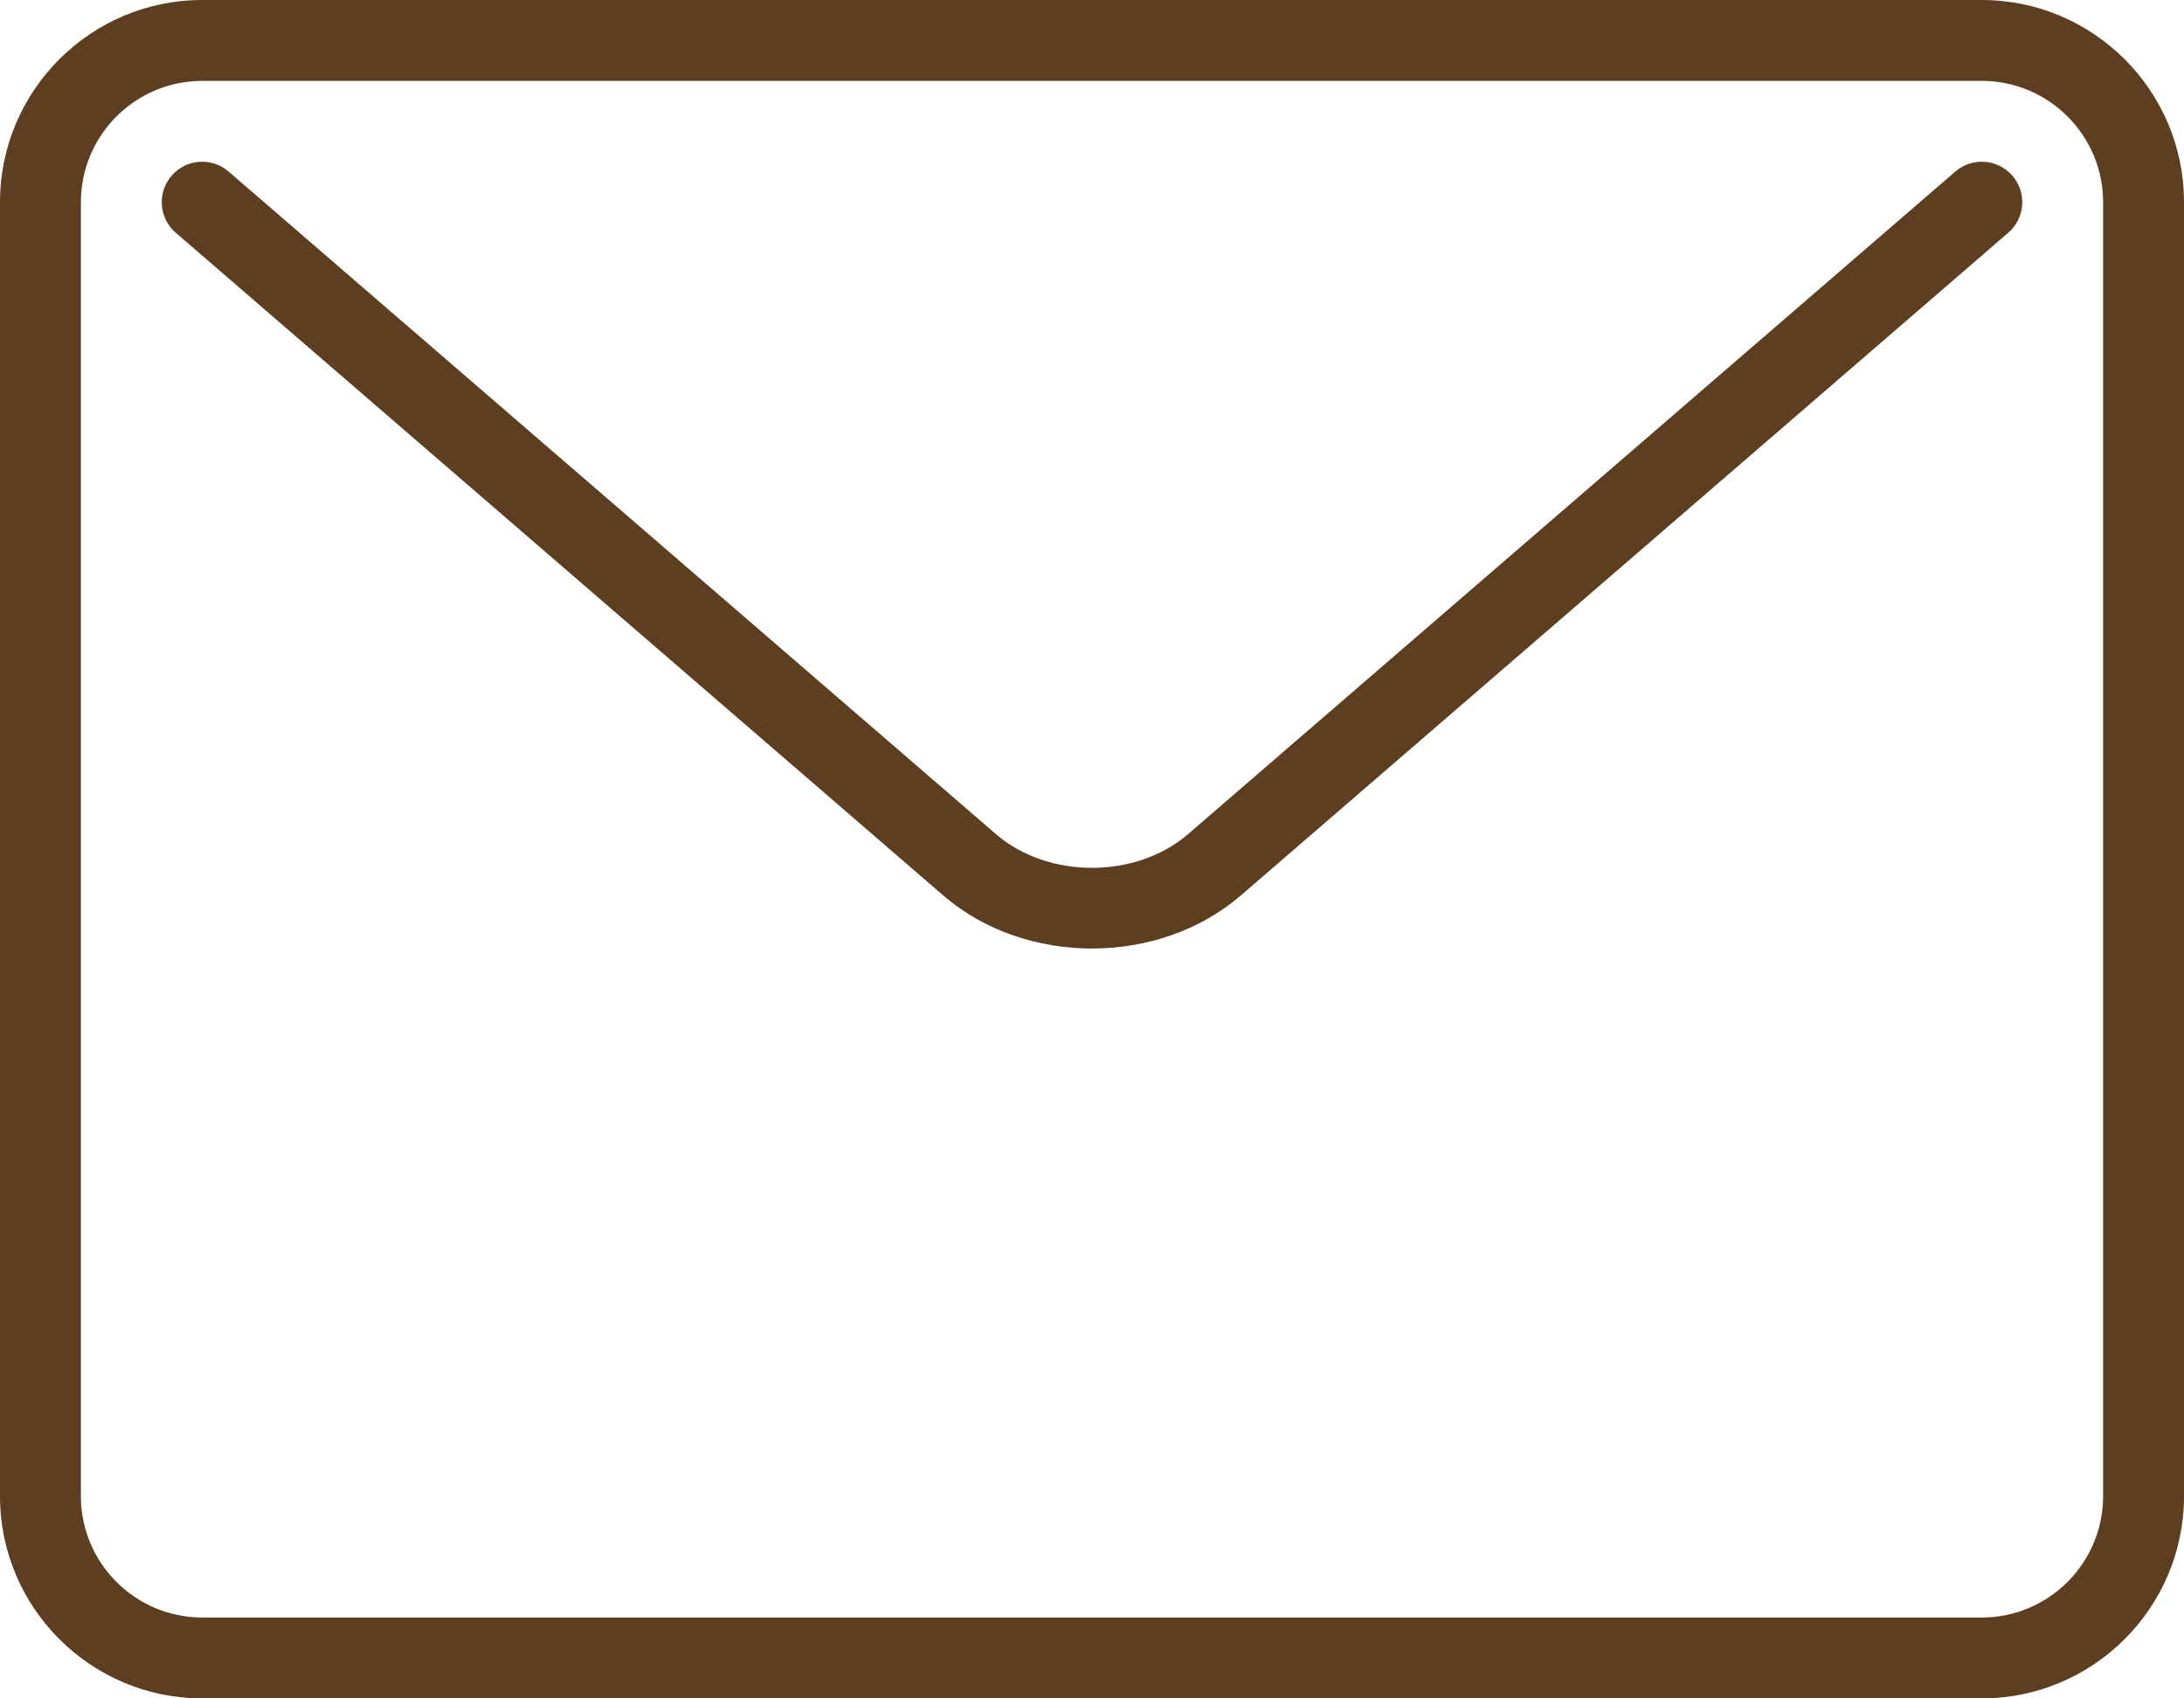
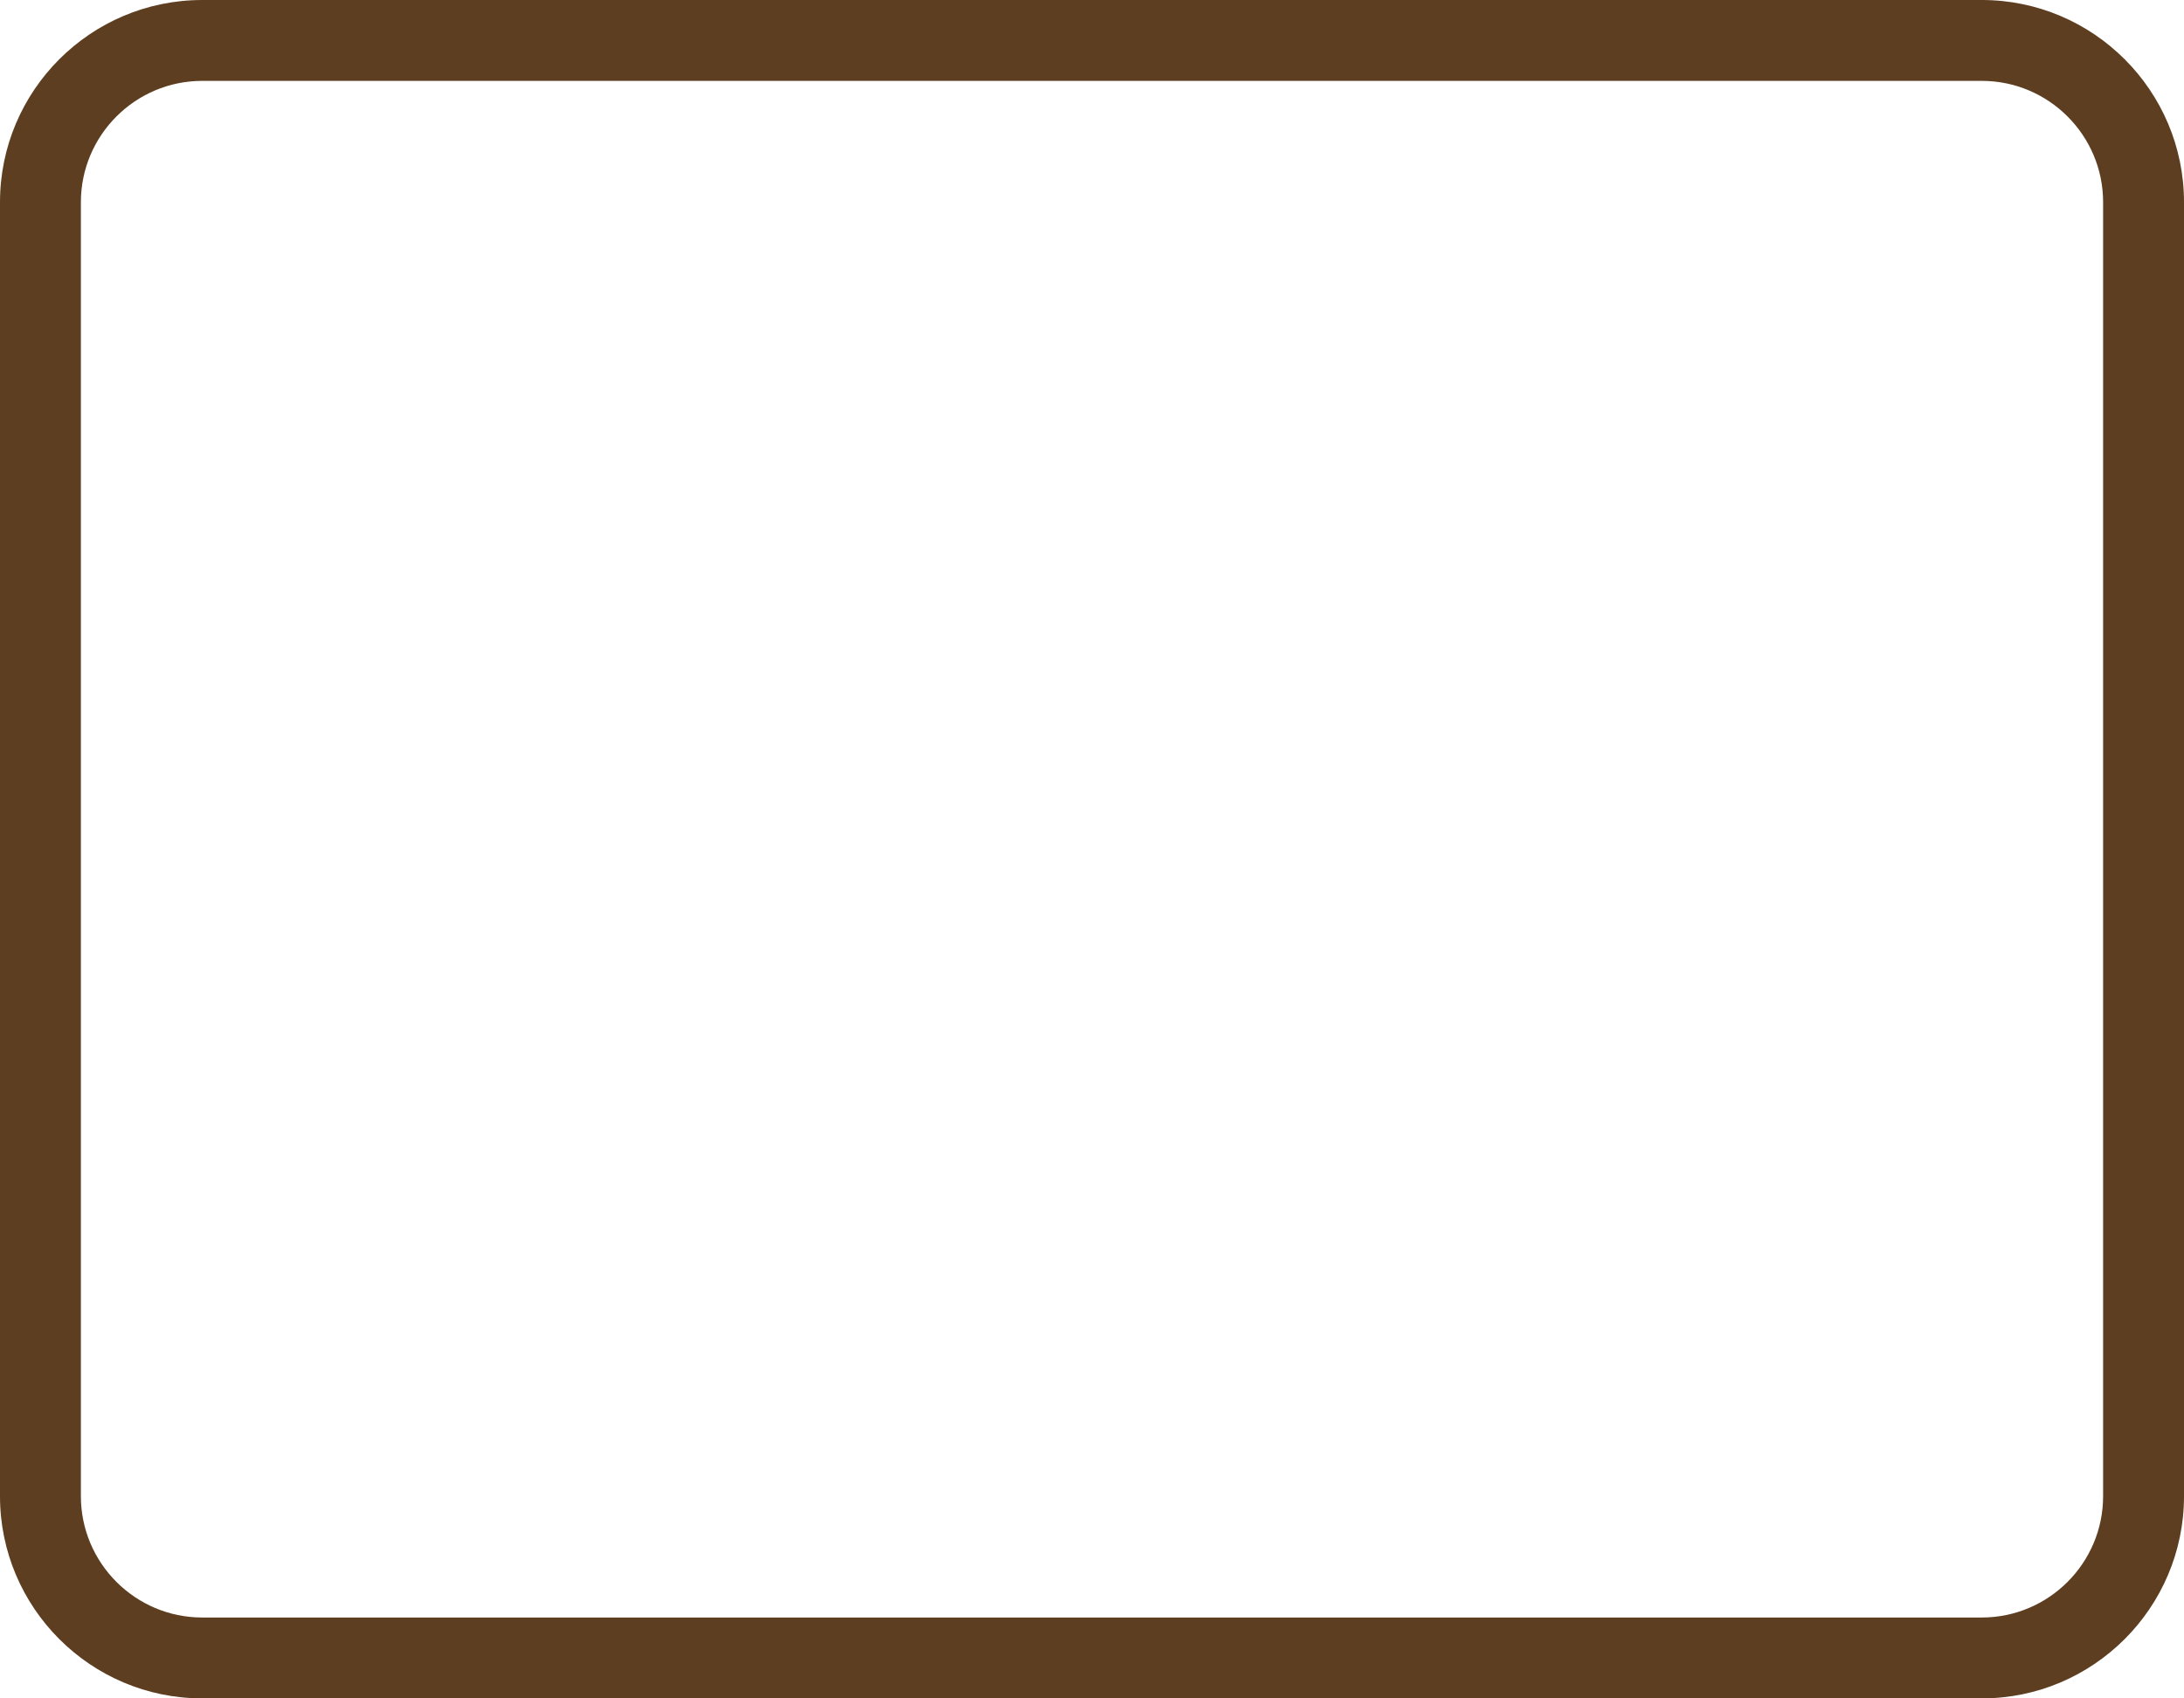
<svg xmlns="http://www.w3.org/2000/svg" width="27" height="21" viewBox="0 0 27 21" fill="none">
  <g opacity="1">
    <path d="M24.5 0H2.5C1.121 0 0 1.121 0 2.5V18.5C0 19.878 1.121 21 2.5 21H24.5C25.878 21 27 19.878 27 18.5V2.5C27 1.121 25.878 0 24.5 0ZM26 18.5C26 19.327 25.327 20 24.5 20H2.5C1.673 20 1 19.327 1 18.5V2.5C1 1.673 1.673 1 2.5 1H24.5C25.327 1 26 1.673 26 2.5V18.5Z" fill="#5E3E20" />
-     <path d="M24.173 2.121L14.687 10.314C14.043 10.87 12.956 10.869 12.313 10.314L2.826 2.121C2.618 1.942 2.302 1.963 2.121 2.173C1.941 2.382 1.964 2.698 2.173 2.878L11.66 11.071C12.167 11.51 12.834 11.728 13.5 11.728C14.167 11.728 14.833 11.509 15.341 11.071L24.827 2.878C25.036 2.698 25.06 2.382 24.879 2.173C24.697 1.963 24.381 1.942 24.173 2.121Z" fill="#5E3E20" />
  </g>
</svg>